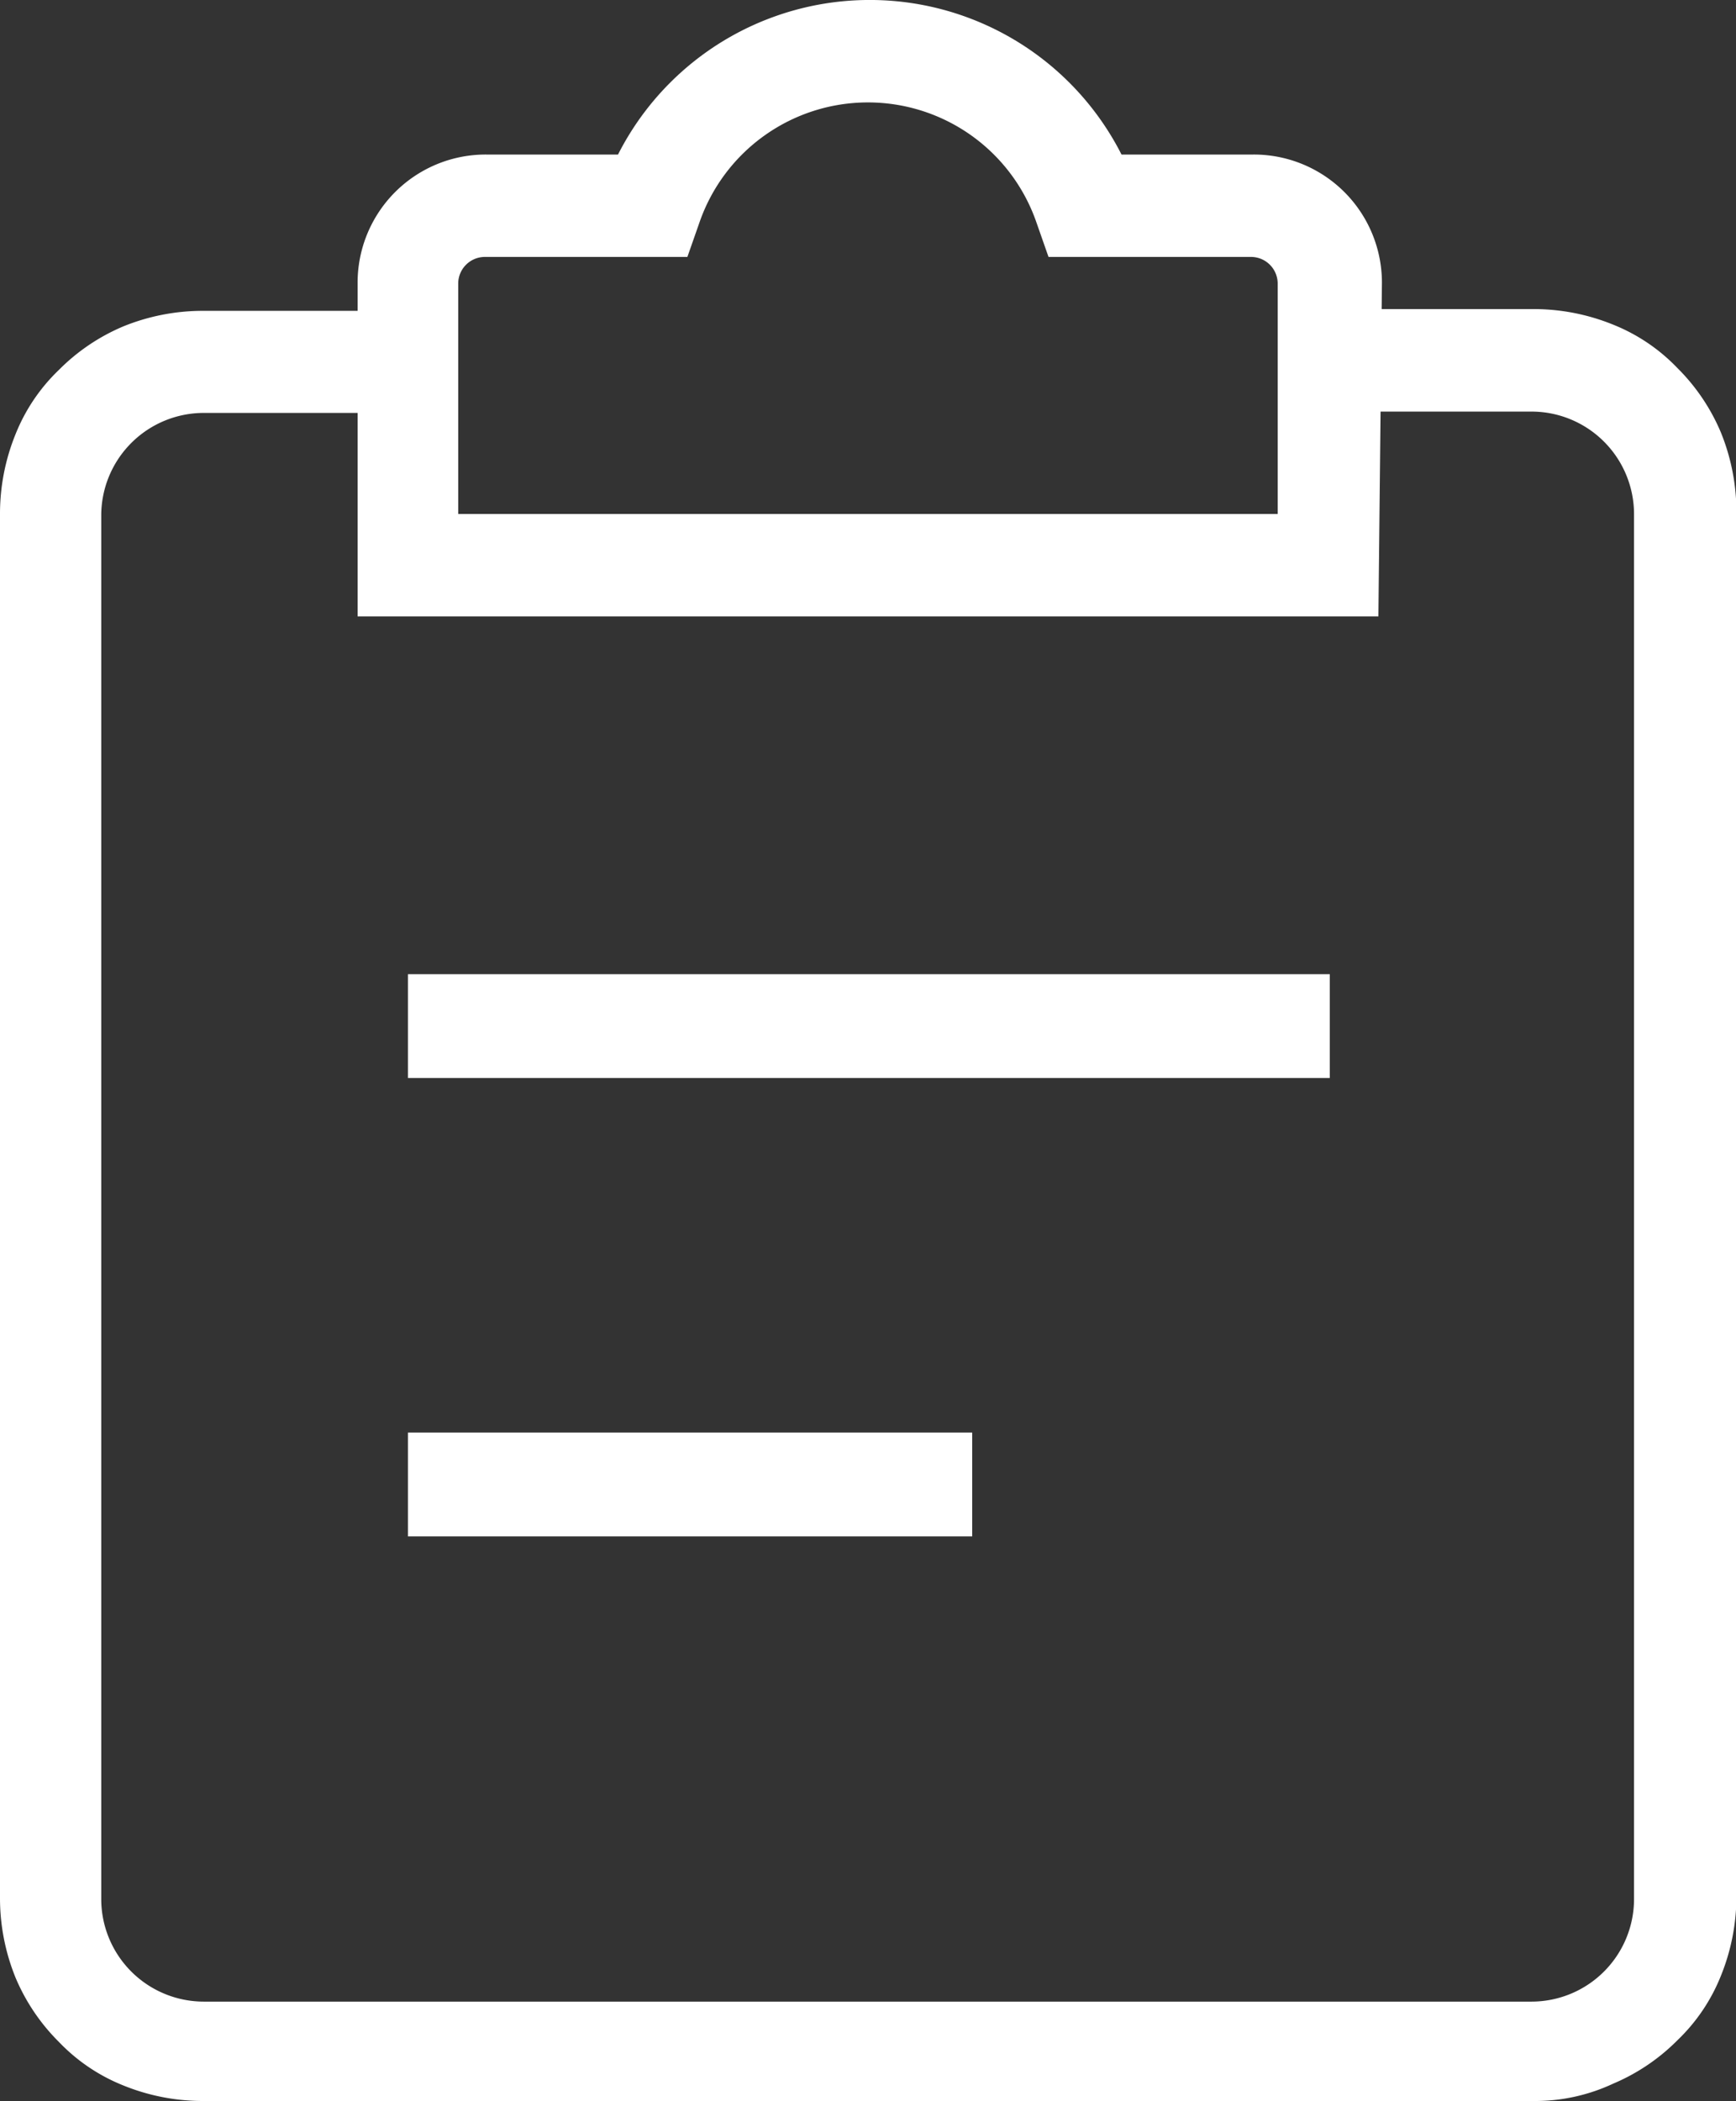
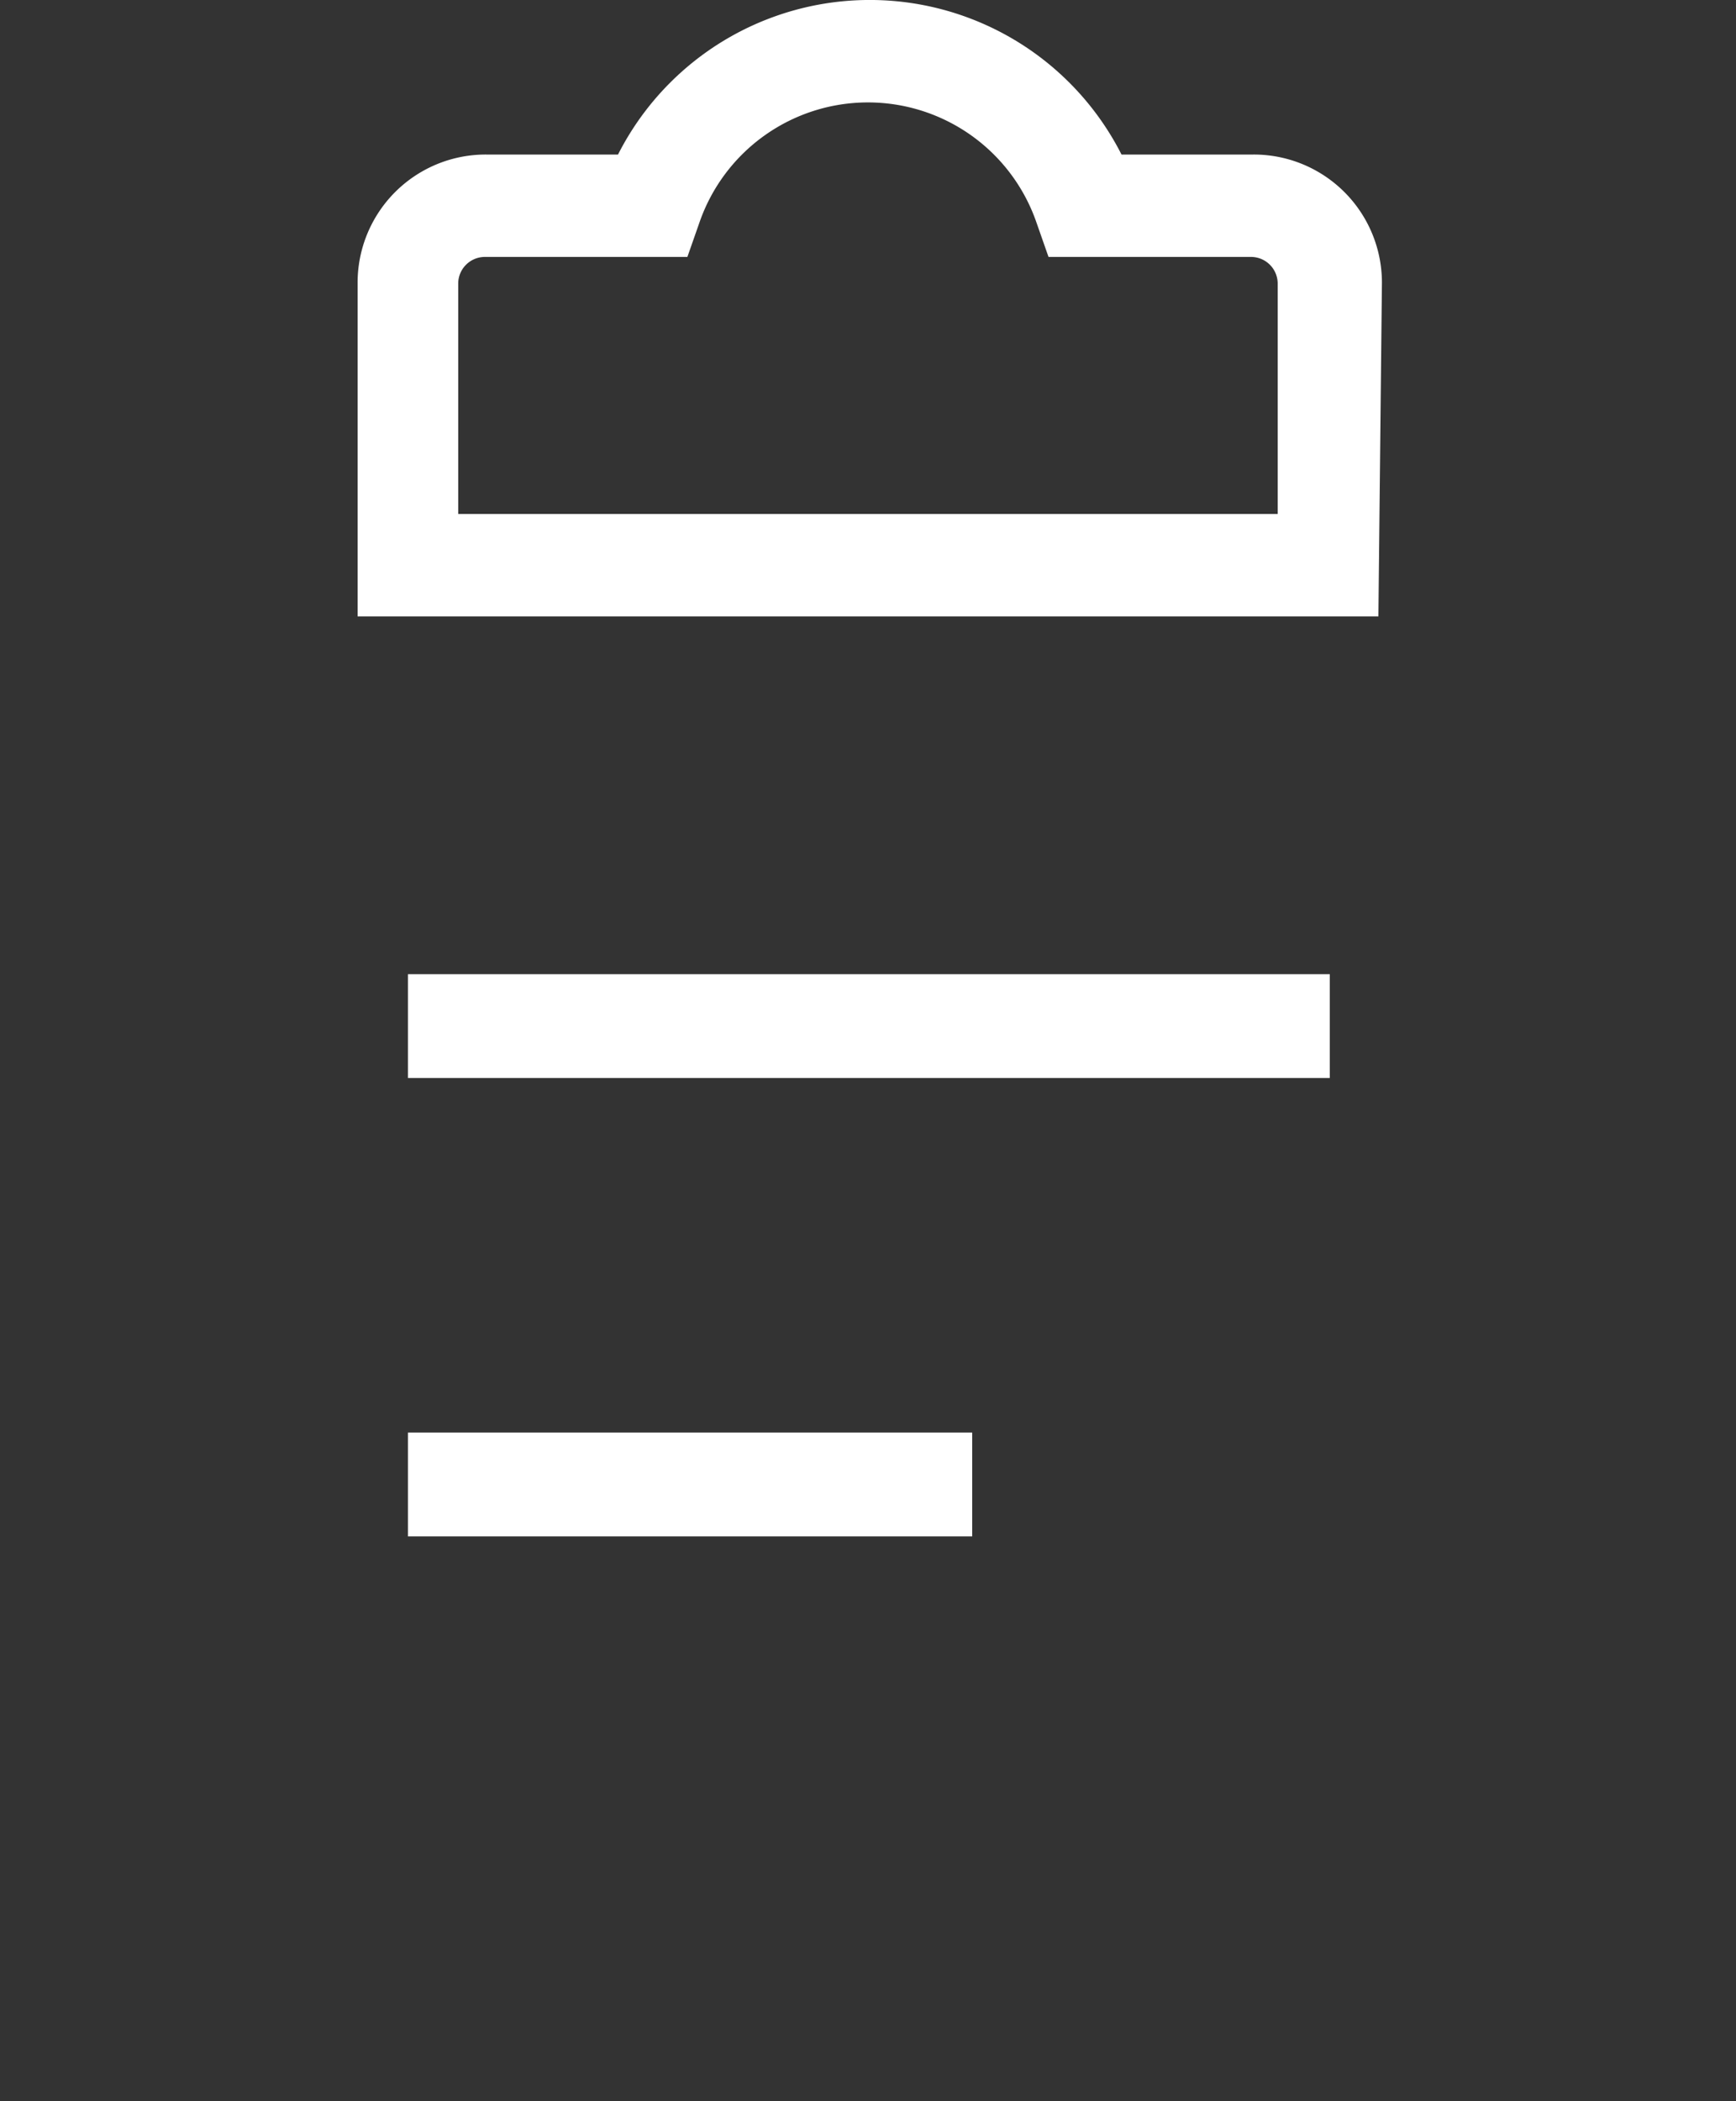
<svg xmlns="http://www.w3.org/2000/svg" viewBox="0 0 16.719 20.23" class="design-iconfont">
  <rect x="0" y="0" width="16.719" height="20.23" fill="#333333" stroke="none" />
  <g data-name="订单 (7)" fill="#fff">
    <path data-name="路径 551" d="M300,462.4h8.878v1H300Zm0,4.414h5.434v1H300Z" transform="translate(-296.071 -453.02)" />
-     <path data-name="路径 552" d="M126.763,173.254H113.956a2.033,2.033,0,0,1-.769-.15,1.761,1.761,0,0,1-.619-.418,1.927,1.927,0,0,1-.418-.619,2.033,2.033,0,0,1-.15-.769V157.973a2.033,2.033,0,0,1,.15-.769,1.761,1.761,0,0,1,.418-.619,1.927,1.927,0,0,1,.619-.418,2.033,2.033,0,0,1,.769-.15H115.9V157h-1.939a.988.988,0,0,0-.986.986v13.325a.988.988,0,0,0,.986.986h12.79a.988.988,0,0,0,.986-.986V157.973a.988.988,0,0,0-.986-.986h-1.923V156h1.939a2.032,2.032,0,0,1,.769.15,1.761,1.761,0,0,1,.619.418,1.927,1.927,0,0,1,.418.619,2.033,2.033,0,0,1,.15.769v13.325a2.033,2.033,0,0,1-.15.769,1.761,1.761,0,0,1-.418.619,1.927,1.927,0,0,1-.619.418A1.773,1.773,0,0,1,126.763,173.254Z" transform="translate(-112 -153.024)" />
    <path data-name="路径 553" d="M286.631,19.535H276.8v-3.21a1.234,1.234,0,0,1,1.237-1.237h1.271a2.719,2.719,0,0,1,4.849,0h1.271a1.234,1.234,0,0,1,1.237,1.237Zm-8.845-.986h7.875V16.325a.257.257,0,0,0-.251-.251h-1.956l-.117-.334a1.717,1.717,0,0,0-3.244,0l-.117.334h-1.956a.257.257,0,0,0-.251.251v2.224Z" transform="translate(-273.356 -13.6)" />
  </g>
</svg>